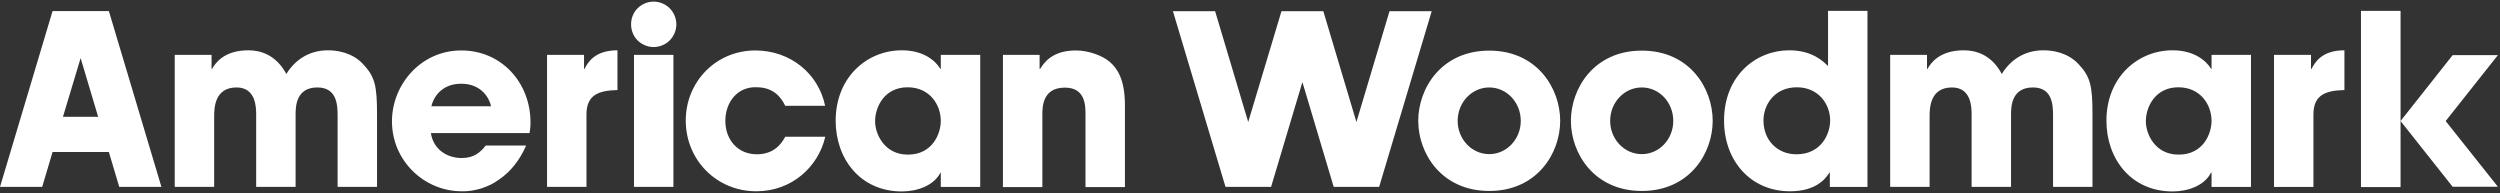
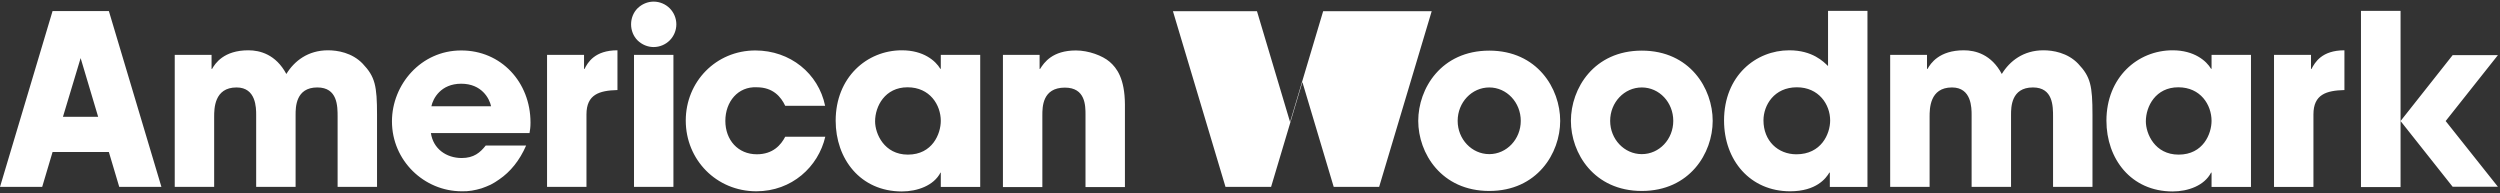
<svg xmlns="http://www.w3.org/2000/svg" version="1.2" viewBox="0 0 1541 119" width="1541" height="119">
  <rect x="0" y="0" width="1541" height="119" fill="#333333" stroke="none" />
  <title>AMWD_BIG</title>
  <style>
		.s0 { fill: #ffffff } 
	</style>
-   <path id="uexjpqusma" fill-rule="evenodd" class="s0" d="m882.5 6.9l-32.4 108.3h-28l-19.3-64.6-19.3 64.6h-28.1l-32.4-108.3h26l20.4 68.3 20.5-68.3h25.8l20.4 68.3 20.4-68.3zm-501.9 24.1v24.5c-11.2 0.3-19.1 2.7-19.1 15v44.7h-24.3v-81.4h22.8v8.7h0.3c2-4 6.3-11.5 20.3-11.5zm32.2-25.9c2.6 2.6 4.1 6.2 4.1 9.9 0 3.7-1.5 7.3-4.1 9.9-2.6 2.6-6.2 4.1-9.9 4.1-3.7 0-7.2-1.5-9.9-4.1-2.6-2.6-4-6.2-4-9.9 0-3.7 1.4-7.3 4-9.9 2.7-2.6 6.2-4.1 9.9-4.1 3.7 0 7.3 1.5 9.9 4.1zm-22 28.7h24.3v81.4h-24.3zm-323.7-27l32.4 108.4h-26l-6.4-21.5h-34.7l-6.4 21.5h-26l32.4-108.4zm-6.6 65.2l-10.8-36.2-10.9 36.2zm1220.5-32.7c7.6 8 8.8 13.5 8.8 31.5v44.4h-24.3v-43.2c0-6.6 0-18.1-12.4-18.1-13.5 0-13.5 12.3-13.5 16.9v44.4h-24.3v-44.3c0-4.4 0-17-12.1-17-13.8 0-13.8 13.2-13.8 18.1v43.2h-24.3v-81.4h22.7v8.7h0.3c1.9-3.4 7.2-11.5 22.4-11.5 7.1 0 17 2.5 23.4 14.6 4.9-8 13.3-14.6 25.7-14.6 5.7 0 14.8 1.4 21.4 8.3zm-797 45h24.7c-4.3 18.5-20.6 33.6-42.5 33.6-24.6 0-43.5-19.4-43.5-43.6 0-23.9 18.6-43.2 42.9-43.2 21.5 0 38.9 14.2 43 34.1h-24.6c-2.6-5.5-7.5-11.4-17.5-11.4-11.6-0.6-19.4 8.9-19.4 20.7 0 11.8 7.8 20.6 19.4 20.6 10 0 14.9-5.8 17.5-10.8zm-260.4-45c7.6 8 8.8 13.5 8.8 31.5v44.4h-24.3v-43.2c0-6.6 0-18.1-12.5-18.1-13.4 0-13.4 12.3-13.4 16.9v44.4h-24.3v-44.3c0-4.4 0-17-12.1-17-13.8 0-13.8 13.2-13.8 18.1v43.2h-24.3v-81.4h22.7v8.7h0.3c1.9-3.4 7.2-11.5 22.4-11.5 7.1 0 16.9 2.5 23.4 14.6 4.9-8 13.3-14.6 25.7-14.6 5.7 0 14.8 1.4 21.4 8.3zm1283.9 35.3l32.2 40.5h-27.9l-32.1-40.5 32.1-40.6h27.9zm-1180.5 0.9c0 3.2-0.3 4.6-0.6 6.5h-60.8c1.4 9.7 9.5 15.4 19 15.4 7.5 0 11.4-3.4 14.8-7.7h24.9c-4 9.2-9.7 16.2-16.6 20.9q-2.5 1.8-5.2 3.2-2.8 1.3-5.7 2.3-3 0.9-6 1.4-3.1 0.5-6.2 0.4c-23.2 0-43-18.9-43-43.1 0-22.7 17.9-43.7 42.6-43.7 24.7-0.1 42.8 19.6 42.8 44.4zm-24.3-10c-1-4.8-5.8-13.9-18.4-13.9-12.6 0-17.4 9.1-18.4 13.9zm753 9c0 19.9-14.2 43.2-43.7 43.2-29.5 0-43.7-23.3-43.7-43.2 0-20 14.2-43.3 43.7-43.3 29.6 0 43.7 23.3 43.7 43.3zm-24.3 0c0-11.4-8.6-20.6-19.4-20.6-10.8 0-19.5 9.2-19.5 20.6 0 11.3 8.7 20.5 19.5 20.5 10.8 0 19.4-9.2 19.4-20.5zm331.8-40.7h24.3v81.4h-24.3v-8.8h-0.3c-4.1 8-14.2 11.6-23.7 11.6-25.7 0-40.8-20.2-40.8-43.6 0-26.7 19.2-43.4 40.8-43.4 13.3 0 20.8 6.5 23.7 11.4h0.3zm0 40.7c0-9.8-6.7-20.7-20.5-20.7-13.9 0-20 11.7-20 21 0 7.6 5.5 20.5 20.2 20.5 15.2 0 20.3-12.9 20.3-20.8zm-401.5 0c0 19.9-14.2 43.2-43.7 43.2-29.6 0-43.8-23.3-43.8-43.2 0-20 14.2-43.3 43.8-43.3 29.5 0 43.7 23.3 43.7 43.3zm-24.3 0c0-11.4-8.7-20.6-19.4-20.6-10.8 0-19.5 9.2-19.5 20.6 0 11.3 8.7 20.5 19.5 20.5 10.7 0 19.4-9.2 19.4-20.5zm189.4-67.8h24.3v108.5h-23.2v-8.8h-0.3c-2 3.4-7.9 11.5-24.2 11.5-24.6 0-40.7-19.1-40.7-43.6 0-27.6 19.6-43.3 40.2-43.3 14.4 0 21.2 7.1 23.9 9.7zm1.3 67.5c0-9.8-7-20.4-20.5-20.4-14 0-20.6 11-20.6 20.4 0 12.6 8.9 20.9 20.3 20.9 15.2 0 20.8-12.4 20.8-20.9zm351.6-67.5v108.6h-24.4v-108.6zm-34.6 24.3v24.5c-11.2 0.3-19.1 2.7-19.1 15v44.7h-24.3v-81.4h22.8v8.7h0.3c2.1-4 6.3-11.5 20.3-11.5zm-865.2 2.8h24.3v81.4h-24.3v-8.8h-0.2c-4.1 8-14.3 11.6-23.8 11.6-25.7 0-40.8-20.2-40.8-43.6 0-26.7 19.2-43.4 40.8-43.4 13.4 0 20.8 6.5 23.7 11.4h0.3zm0 40.7c0-9.8-6.7-20.7-20.5-20.7-13.9 0-20 11.7-20 21 0 7.6 5.6 20.5 20.2 20.5 15.2 0 20.3-12.9 20.3-20.8zm113.5-10.1v50.9h-24.3v-44.5c0-5.7 0-16.8-12.7-16.8-13.9 0-13.9 12-13.9 17v44.3h-24.3v-81.5h22.6v8.7h0.3c2.5-4 7.6-11.4 22.1-11.4 7.8 0 16.4 3.2 20.8 7 4.4 3.8 9.3 10.3 9.4 26.3z" />
+   <path id="uexjpqusma" fill-rule="evenodd" class="s0" d="m882.5 6.9l-32.4 108.3h-28l-19.3-64.6-19.3 64.6h-28.1l-32.4-108.3h26h25.8l20.4 68.3 20.4-68.3zm-501.9 24.1v24.5c-11.2 0.3-19.1 2.7-19.1 15v44.7h-24.3v-81.4h22.8v8.7h0.3c2-4 6.3-11.5 20.3-11.5zm32.2-25.9c2.6 2.6 4.1 6.2 4.1 9.9 0 3.7-1.5 7.3-4.1 9.9-2.6 2.6-6.2 4.1-9.9 4.1-3.7 0-7.2-1.5-9.9-4.1-2.6-2.6-4-6.2-4-9.9 0-3.7 1.4-7.3 4-9.9 2.7-2.6 6.2-4.1 9.9-4.1 3.7 0 7.3 1.5 9.9 4.1zm-22 28.7h24.3v81.4h-24.3zm-323.7-27l32.4 108.4h-26l-6.4-21.5h-34.7l-6.4 21.5h-26l32.4-108.4zm-6.6 65.2l-10.8-36.2-10.9 36.2zm1220.5-32.7c7.6 8 8.8 13.5 8.8 31.5v44.4h-24.3v-43.2c0-6.6 0-18.1-12.4-18.1-13.5 0-13.5 12.3-13.5 16.9v44.4h-24.3v-44.3c0-4.4 0-17-12.1-17-13.8 0-13.8 13.2-13.8 18.1v43.2h-24.3v-81.4h22.7v8.7h0.3c1.9-3.4 7.2-11.5 22.4-11.5 7.1 0 17 2.5 23.4 14.6 4.9-8 13.3-14.6 25.7-14.6 5.7 0 14.8 1.4 21.4 8.3zm-797 45h24.7c-4.3 18.5-20.6 33.6-42.5 33.6-24.6 0-43.5-19.4-43.5-43.6 0-23.9 18.6-43.2 42.9-43.2 21.5 0 38.9 14.2 43 34.1h-24.6c-2.6-5.5-7.5-11.4-17.5-11.4-11.6-0.6-19.4 8.9-19.4 20.7 0 11.8 7.8 20.6 19.4 20.6 10 0 14.9-5.8 17.5-10.8zm-260.4-45c7.6 8 8.8 13.5 8.8 31.5v44.4h-24.3v-43.2c0-6.6 0-18.1-12.5-18.1-13.4 0-13.4 12.3-13.4 16.9v44.4h-24.3v-44.3c0-4.4 0-17-12.1-17-13.8 0-13.8 13.2-13.8 18.1v43.2h-24.3v-81.4h22.7v8.7h0.3c1.9-3.4 7.2-11.5 22.4-11.5 7.1 0 16.9 2.5 23.4 14.6 4.9-8 13.3-14.6 25.7-14.6 5.7 0 14.8 1.4 21.4 8.3zm1283.9 35.3l32.2 40.5h-27.9l-32.1-40.5 32.1-40.6h27.9zm-1180.5 0.9c0 3.2-0.3 4.6-0.6 6.5h-60.8c1.4 9.7 9.5 15.4 19 15.4 7.5 0 11.4-3.4 14.8-7.7h24.9c-4 9.2-9.7 16.2-16.6 20.9q-2.5 1.8-5.2 3.2-2.8 1.3-5.7 2.3-3 0.9-6 1.4-3.1 0.5-6.2 0.4c-23.2 0-43-18.9-43-43.1 0-22.7 17.9-43.7 42.6-43.7 24.7-0.1 42.8 19.6 42.8 44.4zm-24.3-10c-1-4.8-5.8-13.9-18.4-13.9-12.6 0-17.4 9.1-18.4 13.9zm753 9c0 19.9-14.2 43.2-43.7 43.2-29.5 0-43.7-23.3-43.7-43.2 0-20 14.2-43.3 43.7-43.3 29.6 0 43.7 23.3 43.7 43.3zm-24.3 0c0-11.4-8.6-20.6-19.4-20.6-10.8 0-19.5 9.2-19.5 20.6 0 11.3 8.7 20.5 19.5 20.5 10.8 0 19.4-9.2 19.4-20.5zm331.8-40.7h24.3v81.4h-24.3v-8.8h-0.3c-4.1 8-14.2 11.6-23.7 11.6-25.7 0-40.8-20.2-40.8-43.6 0-26.7 19.2-43.4 40.8-43.4 13.3 0 20.8 6.5 23.7 11.4h0.3zm0 40.7c0-9.8-6.7-20.7-20.5-20.7-13.9 0-20 11.7-20 21 0 7.6 5.5 20.5 20.2 20.5 15.2 0 20.3-12.9 20.3-20.8zm-401.5 0c0 19.9-14.2 43.2-43.7 43.2-29.6 0-43.8-23.3-43.8-43.2 0-20 14.2-43.3 43.8-43.3 29.5 0 43.7 23.3 43.7 43.3zm-24.3 0c0-11.4-8.7-20.6-19.4-20.6-10.8 0-19.5 9.2-19.5 20.6 0 11.3 8.7 20.5 19.5 20.5 10.7 0 19.4-9.2 19.4-20.5zm189.4-67.8h24.3v108.5h-23.2v-8.8h-0.3c-2 3.4-7.9 11.5-24.2 11.5-24.6 0-40.7-19.1-40.7-43.6 0-27.6 19.6-43.3 40.2-43.3 14.4 0 21.2 7.1 23.9 9.7zm1.3 67.5c0-9.8-7-20.4-20.5-20.4-14 0-20.6 11-20.6 20.4 0 12.6 8.9 20.9 20.3 20.9 15.2 0 20.8-12.4 20.8-20.9zm351.6-67.5v108.6h-24.4v-108.6zm-34.6 24.3v24.5c-11.2 0.3-19.1 2.7-19.1 15v44.7h-24.3v-81.4h22.8v8.7h0.3c2.1-4 6.3-11.5 20.3-11.5zm-865.2 2.8h24.3v81.4h-24.3v-8.8h-0.2c-4.1 8-14.3 11.6-23.8 11.6-25.7 0-40.8-20.2-40.8-43.6 0-26.7 19.2-43.4 40.8-43.4 13.4 0 20.8 6.5 23.7 11.4h0.3zm0 40.7c0-9.8-6.7-20.7-20.5-20.7-13.9 0-20 11.7-20 21 0 7.6 5.6 20.5 20.2 20.5 15.2 0 20.3-12.9 20.3-20.8zm113.5-10.1v50.9h-24.3v-44.5c0-5.7 0-16.8-12.7-16.8-13.9 0-13.9 12-13.9 17v44.3h-24.3v-81.5h22.6v8.7h0.3c2.5-4 7.6-11.4 22.1-11.4 7.8 0 16.4 3.2 20.8 7 4.4 3.8 9.3 10.3 9.4 26.3z" />
</svg>